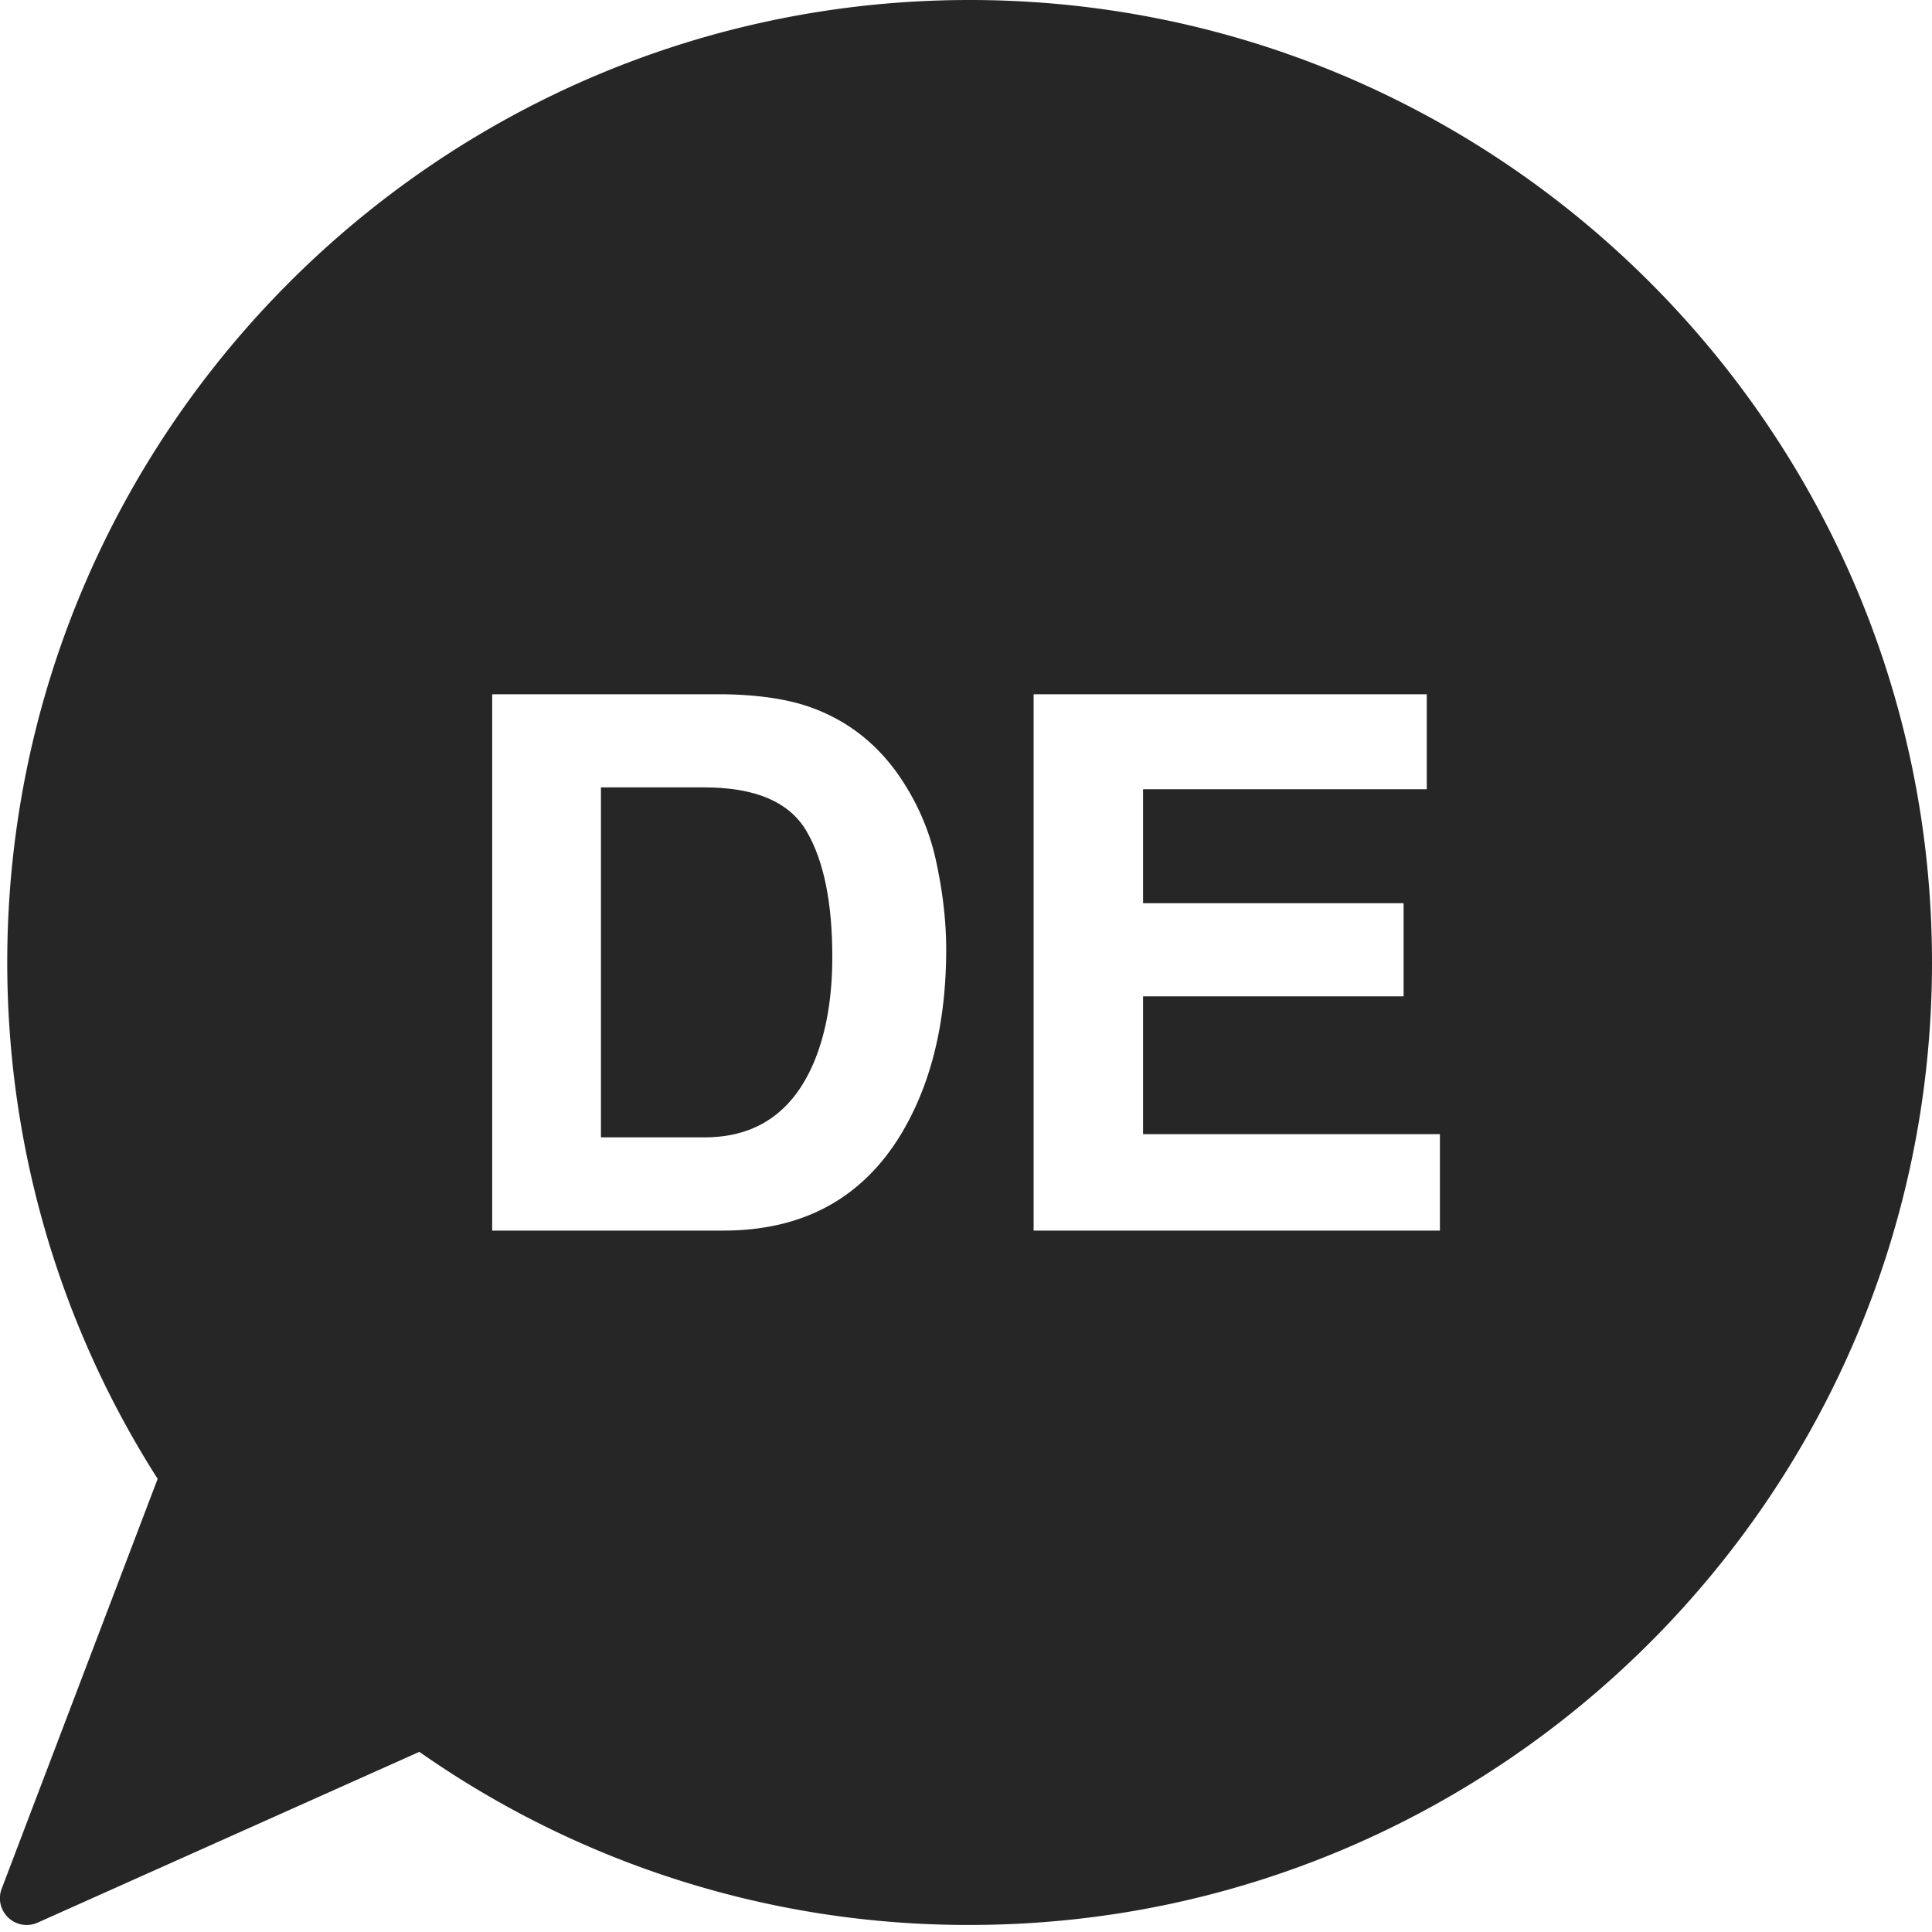
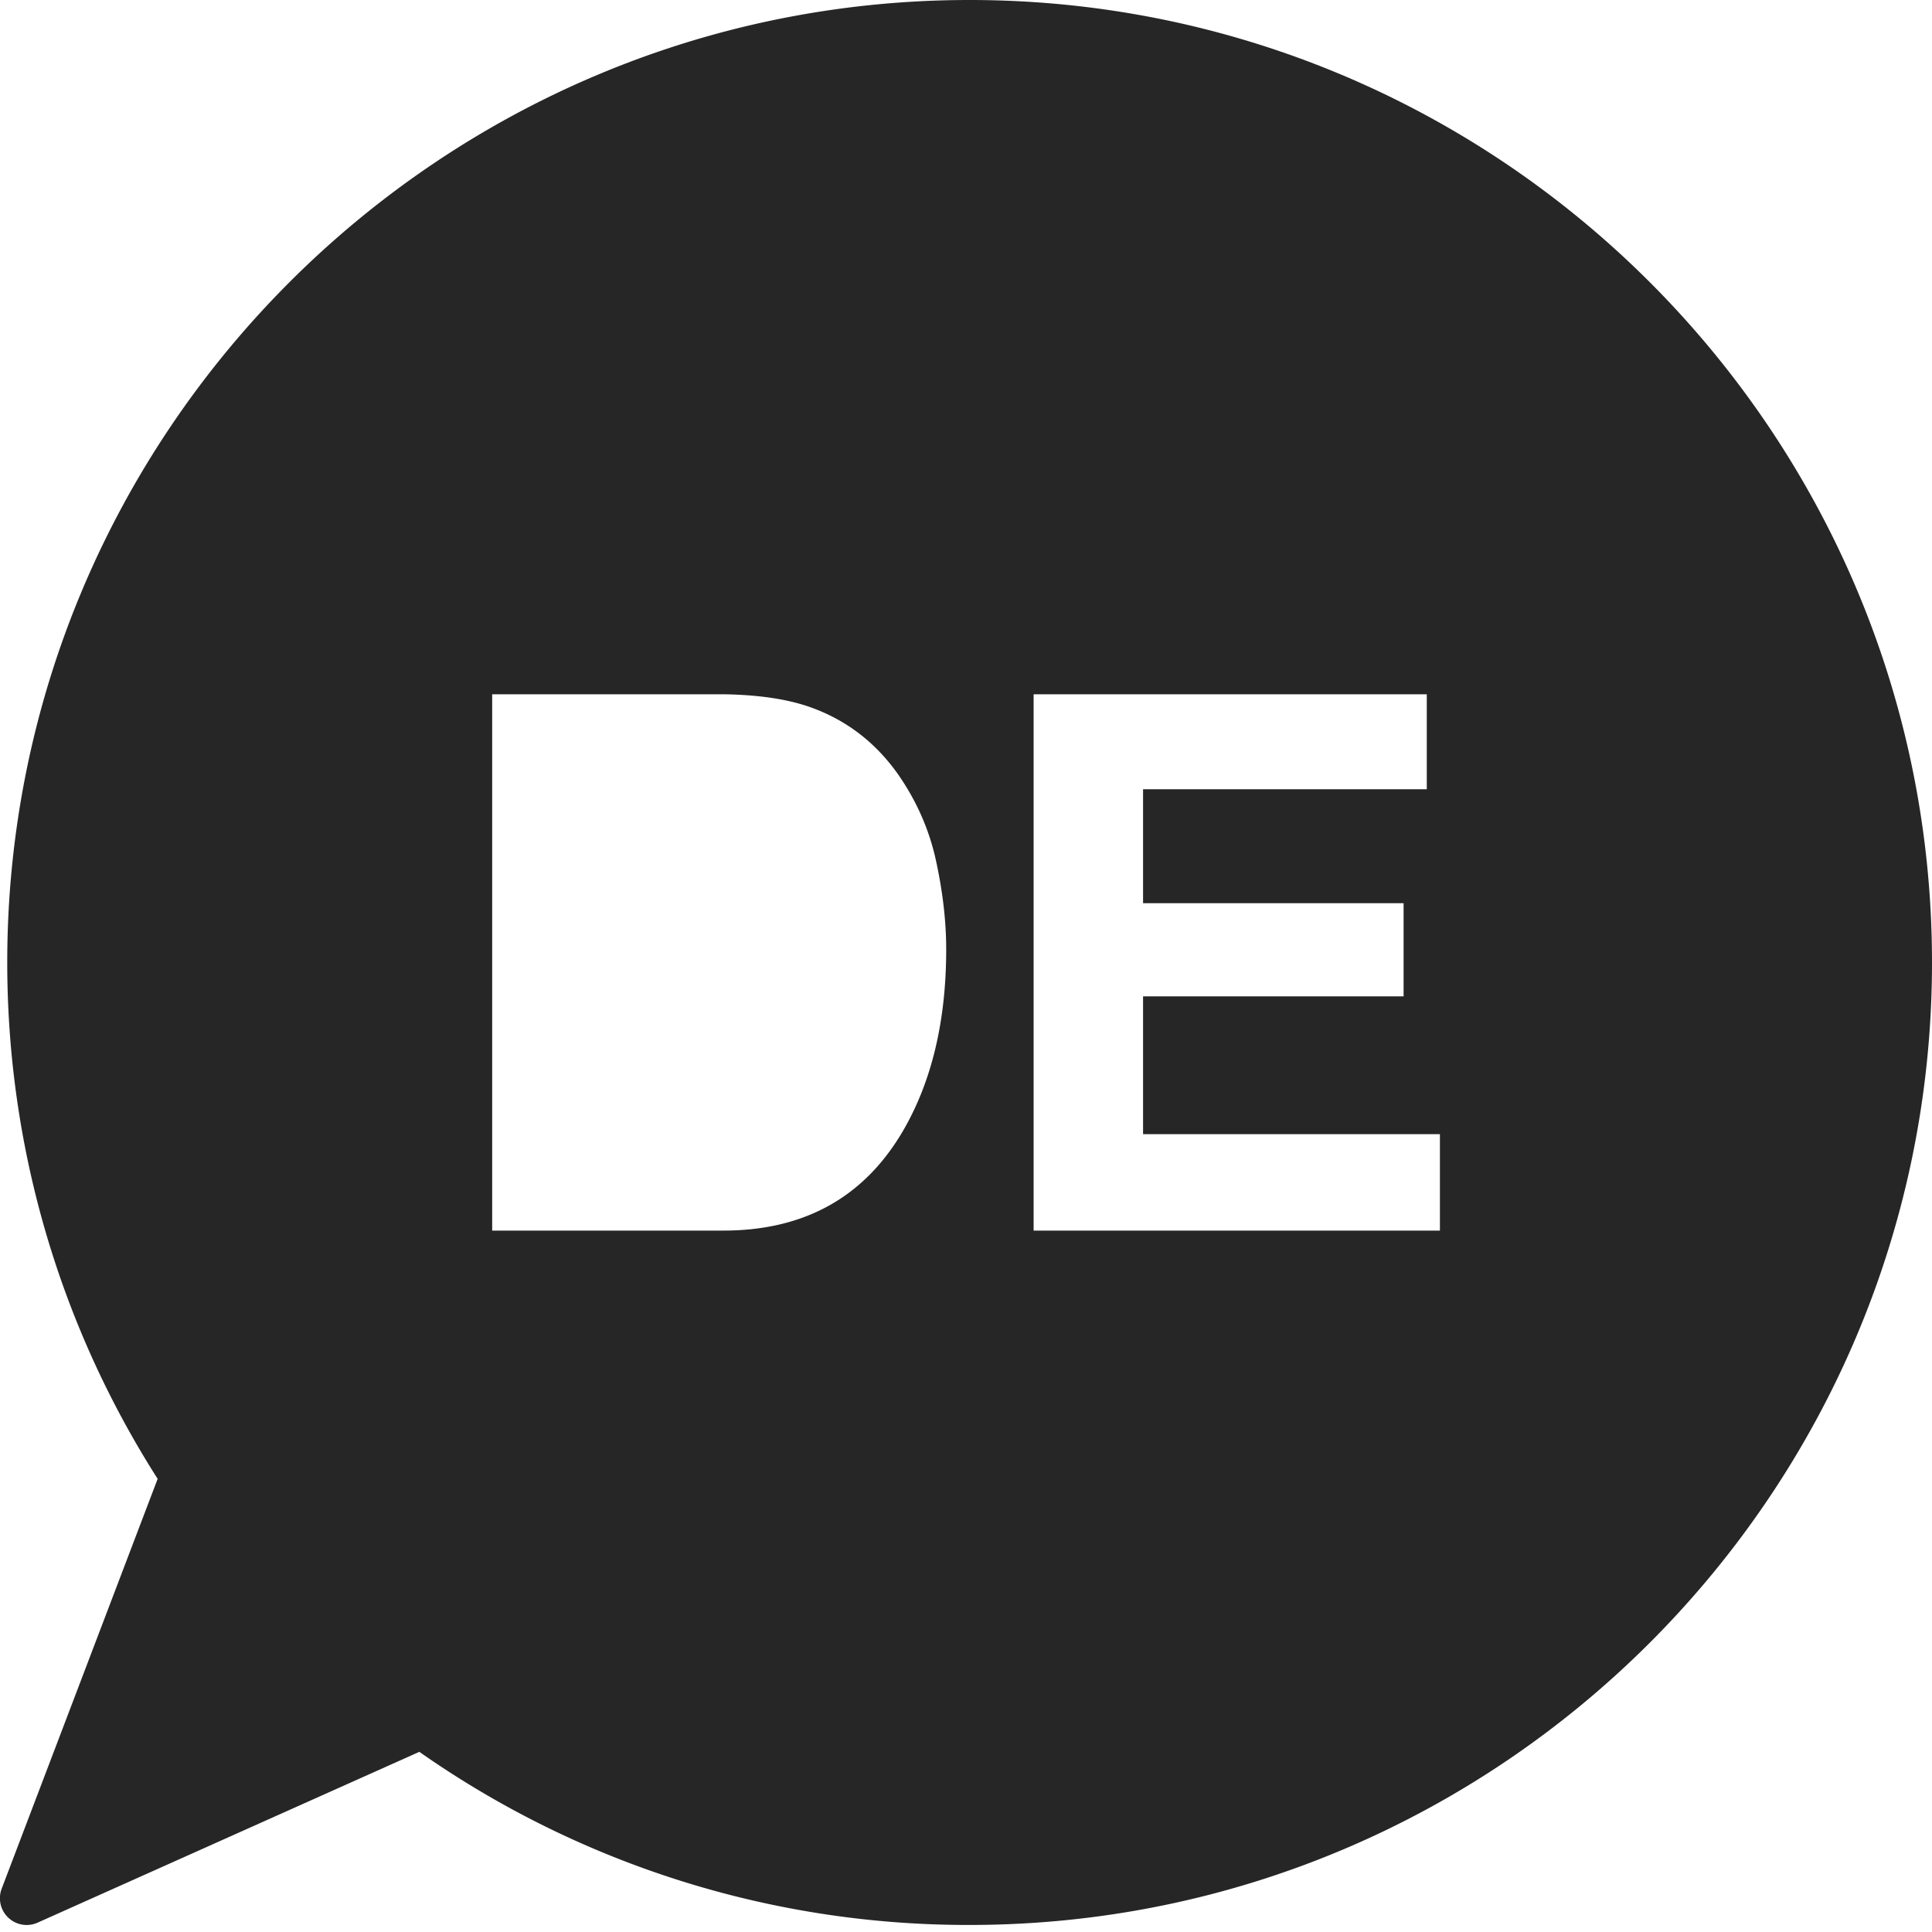
<svg xmlns="http://www.w3.org/2000/svg" width="20" height="20">
  <g fill="#262626" fill-rule="nonzero">
-     <path d="M7.292 8.151H6.221v3.623h1.071c.548 0 .93-.27 1.147-.81.118-.296.177-.649.177-1.058 0-.565-.089-.998-.266-1.3-.177-.304-.53-.455-1.058-.455z" />
    <path d="M10.037 0C4.544 0 .075 4.47.075 9.963c0 1.902.538 3.748 1.557 5.346L.018 19.55a.277.277 0 00.374.352l3.949-1.767a9.883 9.883 0 005.696 1.792c5.494 0 9.963-4.47 9.963-9.963C20 4.469 15.531 0 10.037 0zM9.35 11.703c-.402.69-1.023 1.036-1.862 1.036H5.095V7.187h2.393c.344.005.63.045.86.12.389.129.704.364.946.705.193.276.325.575.395.896.07.321.106.628.106.919 0 .738-.148 1.364-.445 1.876zm5.555 1.036H10.7V7.187h4.07v.983h-2.937V9.35h2.697v.964h-2.697v1.427h3.073v.999z" />
  </g>
</svg>